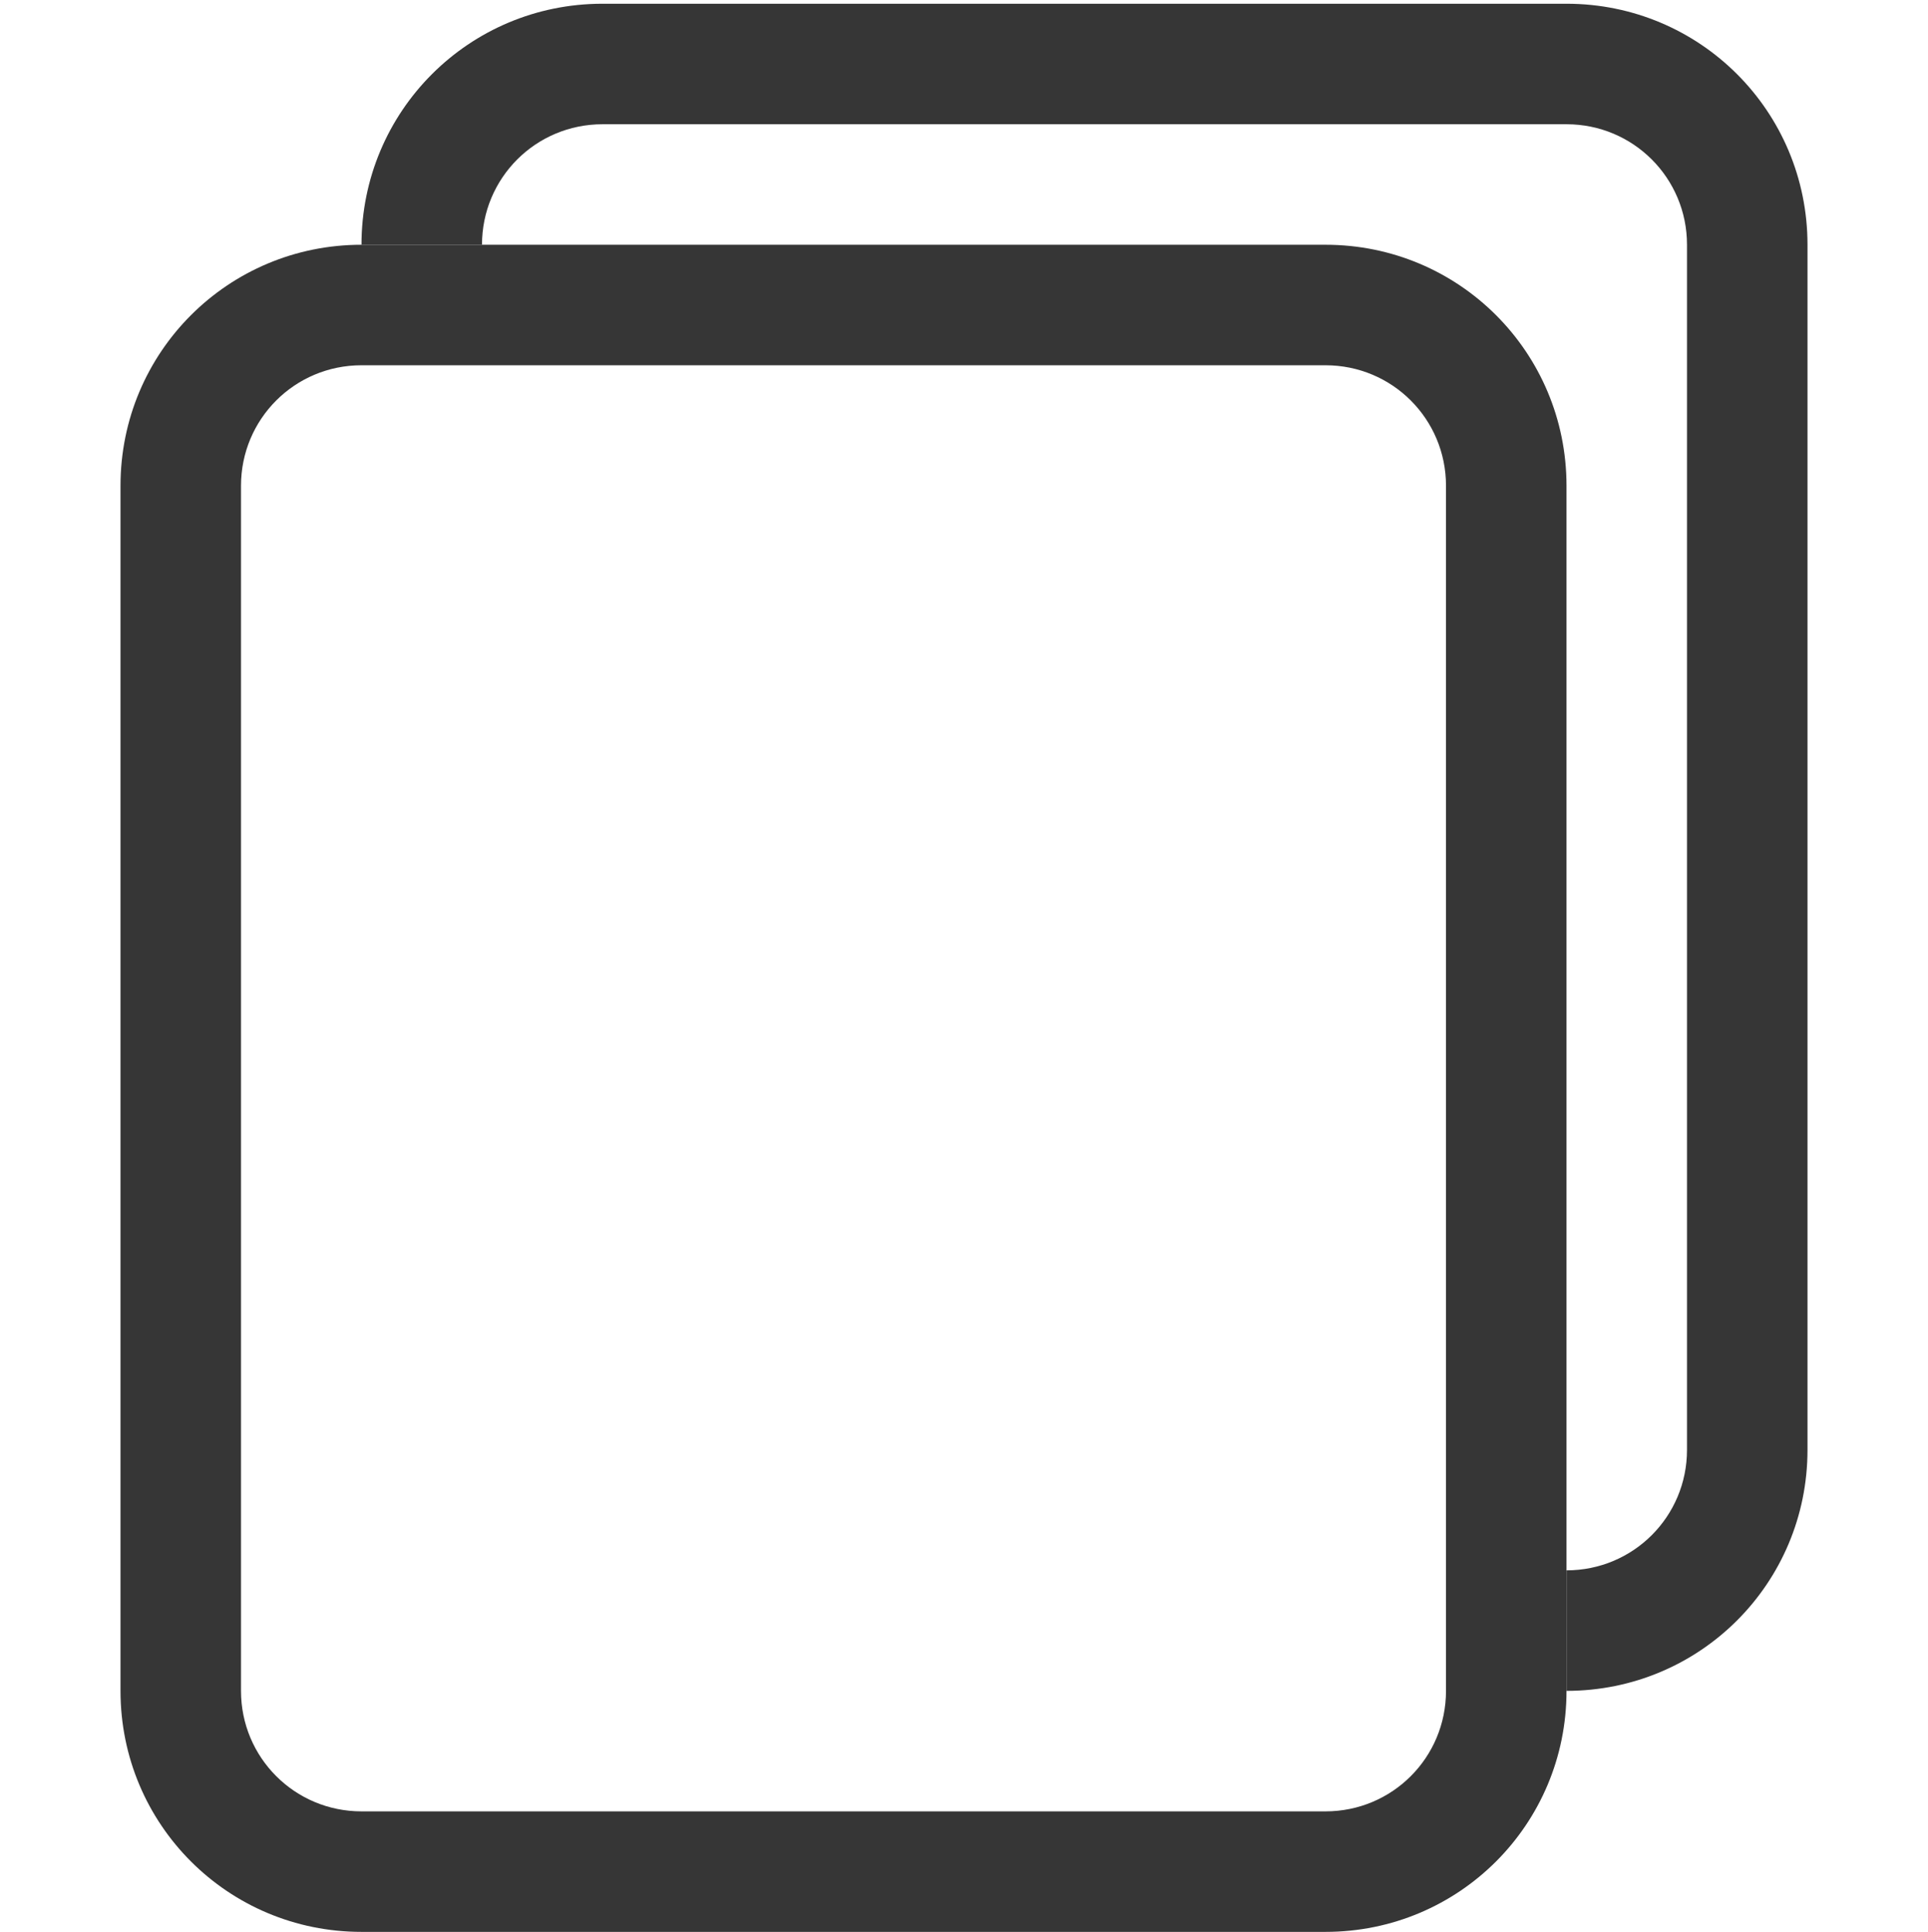
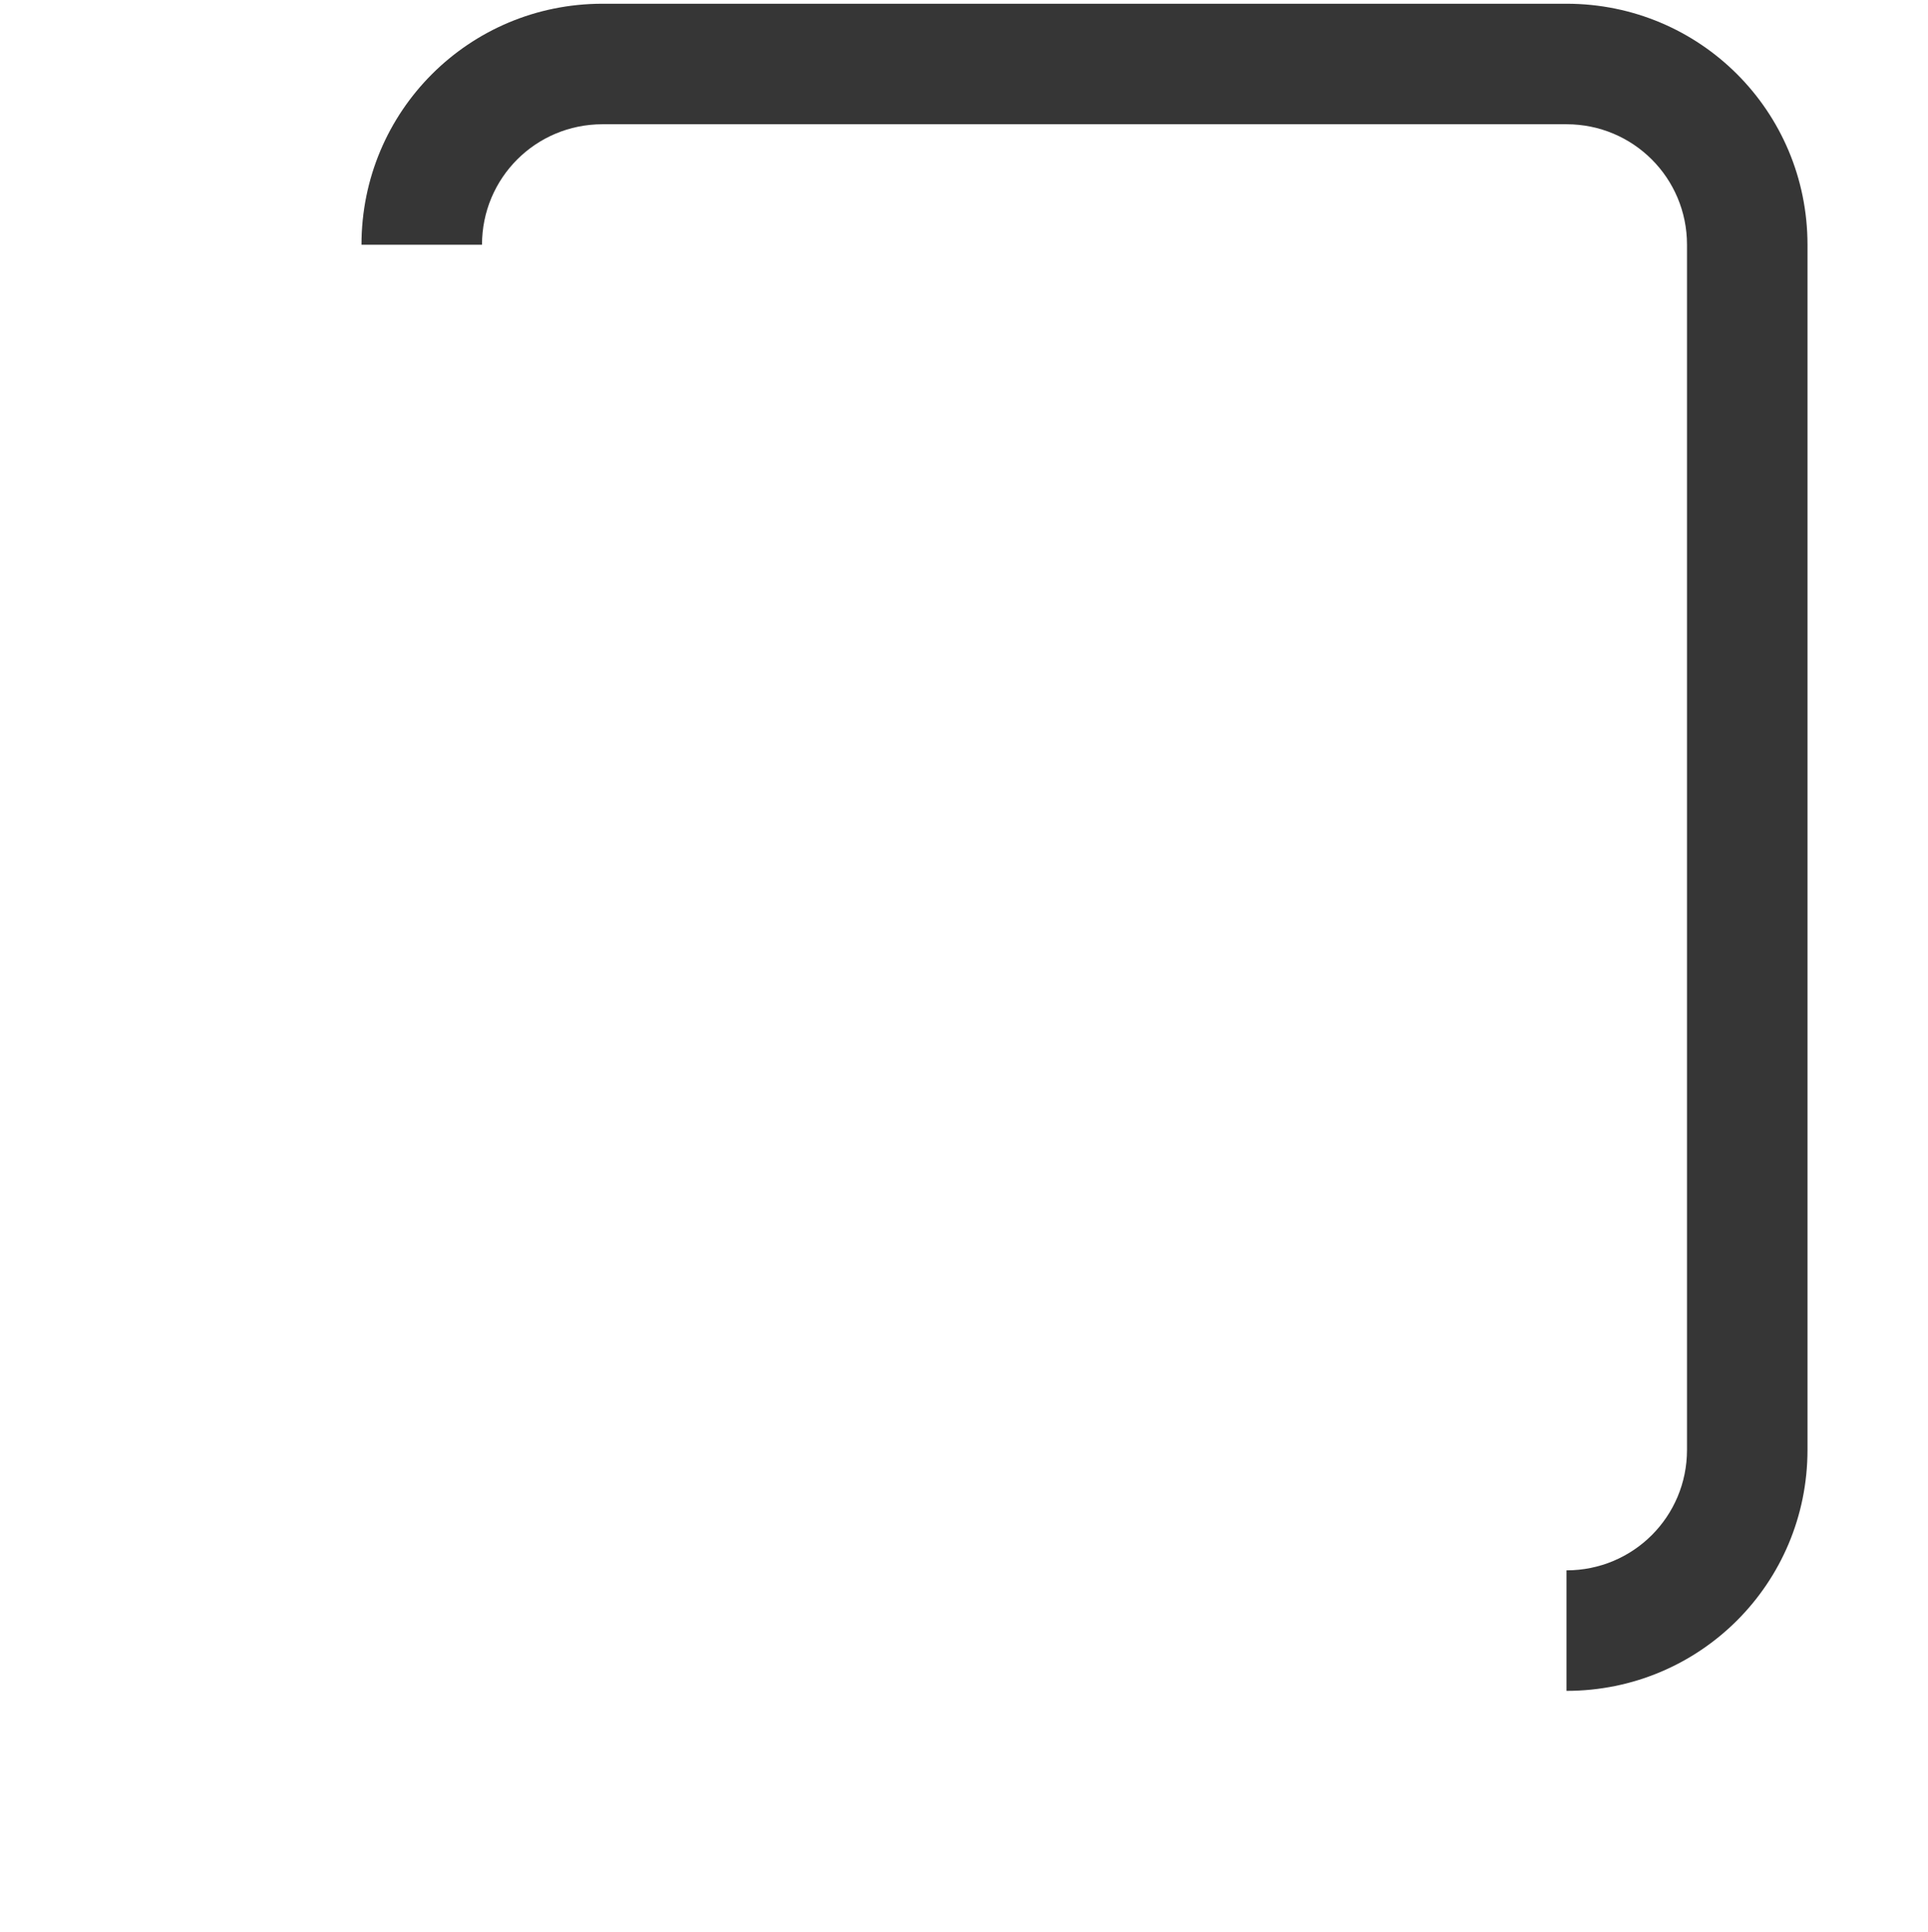
<svg xmlns="http://www.w3.org/2000/svg" width="16" height="16.031" enable-background="new" version="1.1">
-   <path d="m3 2.031c-1.108 0-2 0.892-2 2v10c0 1.108 0.892 2 2 2h8c1.108 0 2-0.892 2-2v-10c0-1.108-0.892-2-2-2h-8zm0 1h8c0.554 0 1 0.446 1 1v10c0 0.554-0.446 1-1 1h-8c-0.554 0-1-0.446-1-1v-10c0-0.554 0.446-1 1-1z" fill="#363636" />
  <path d="m5 0.031c-1.108 0-2 0.892-2 2h1c0-0.554 0.446-1 1-1h8c0.554 0 1 0.446 1 1v10c0 0.554-0.446 1-1 1v1c1.108 0 2-0.892 2-2v-10c0-1.108-0.892-2-2-2h-8z" fill="#363636" />
</svg>